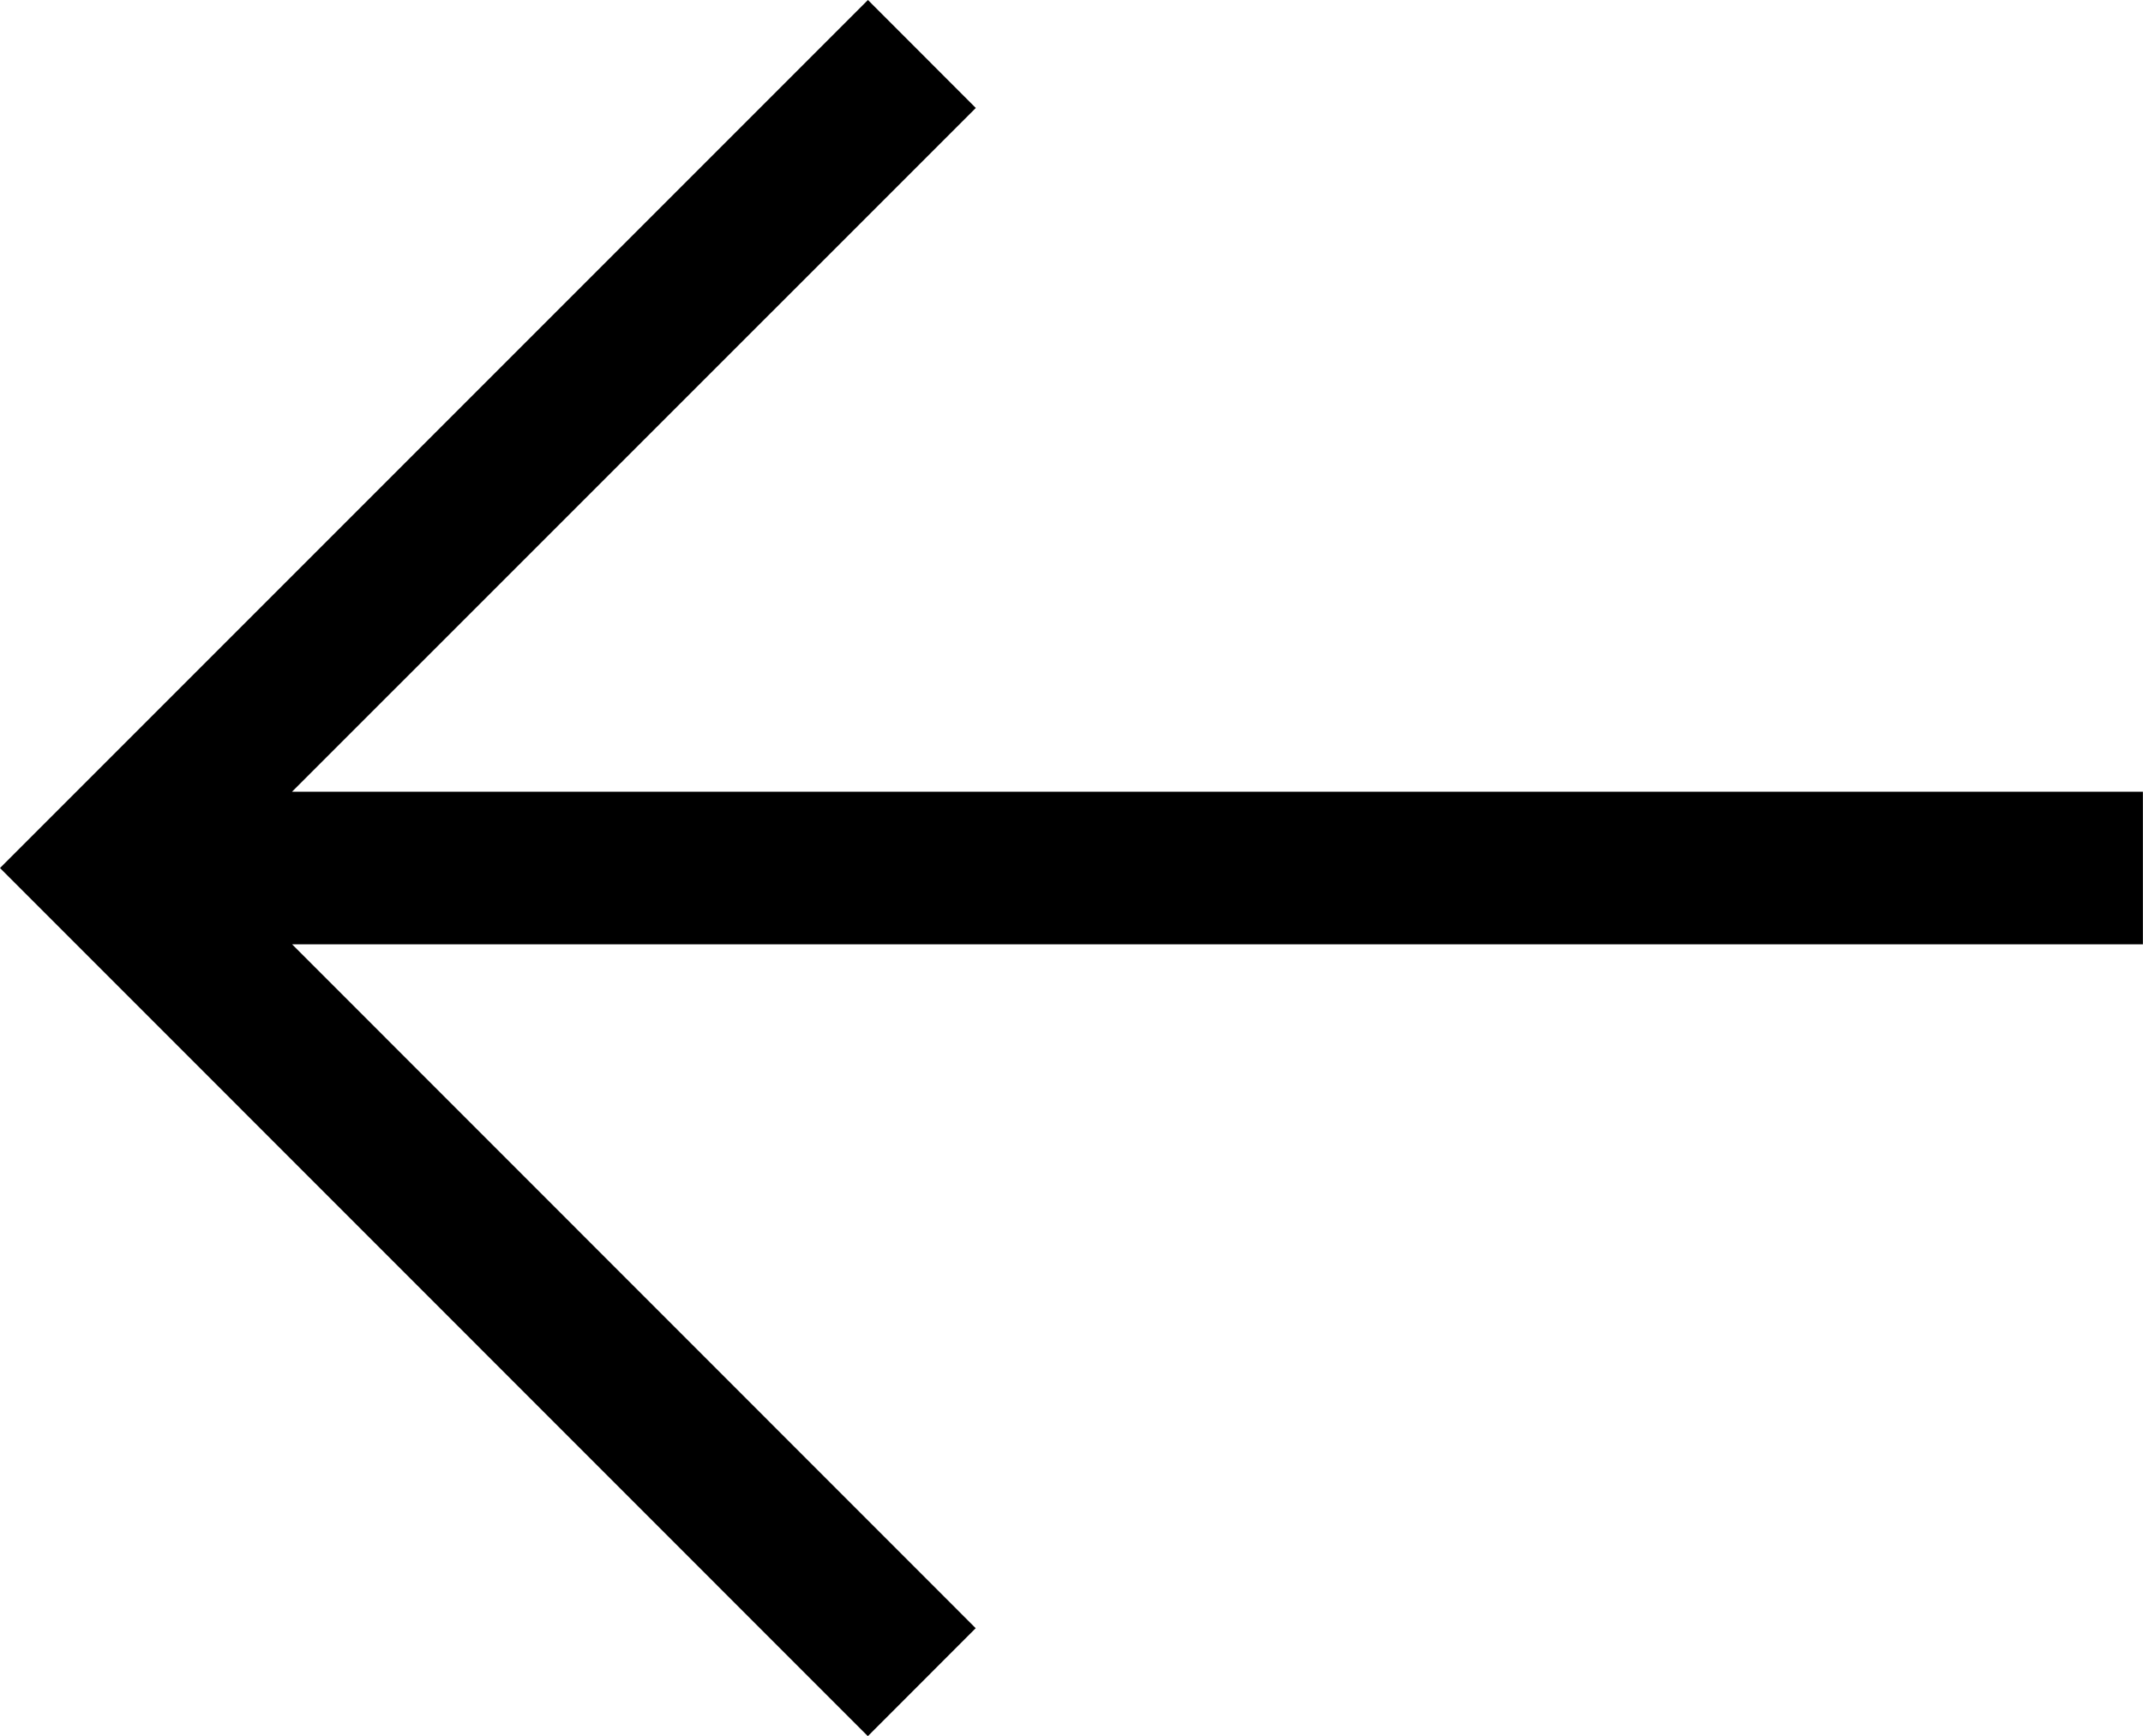
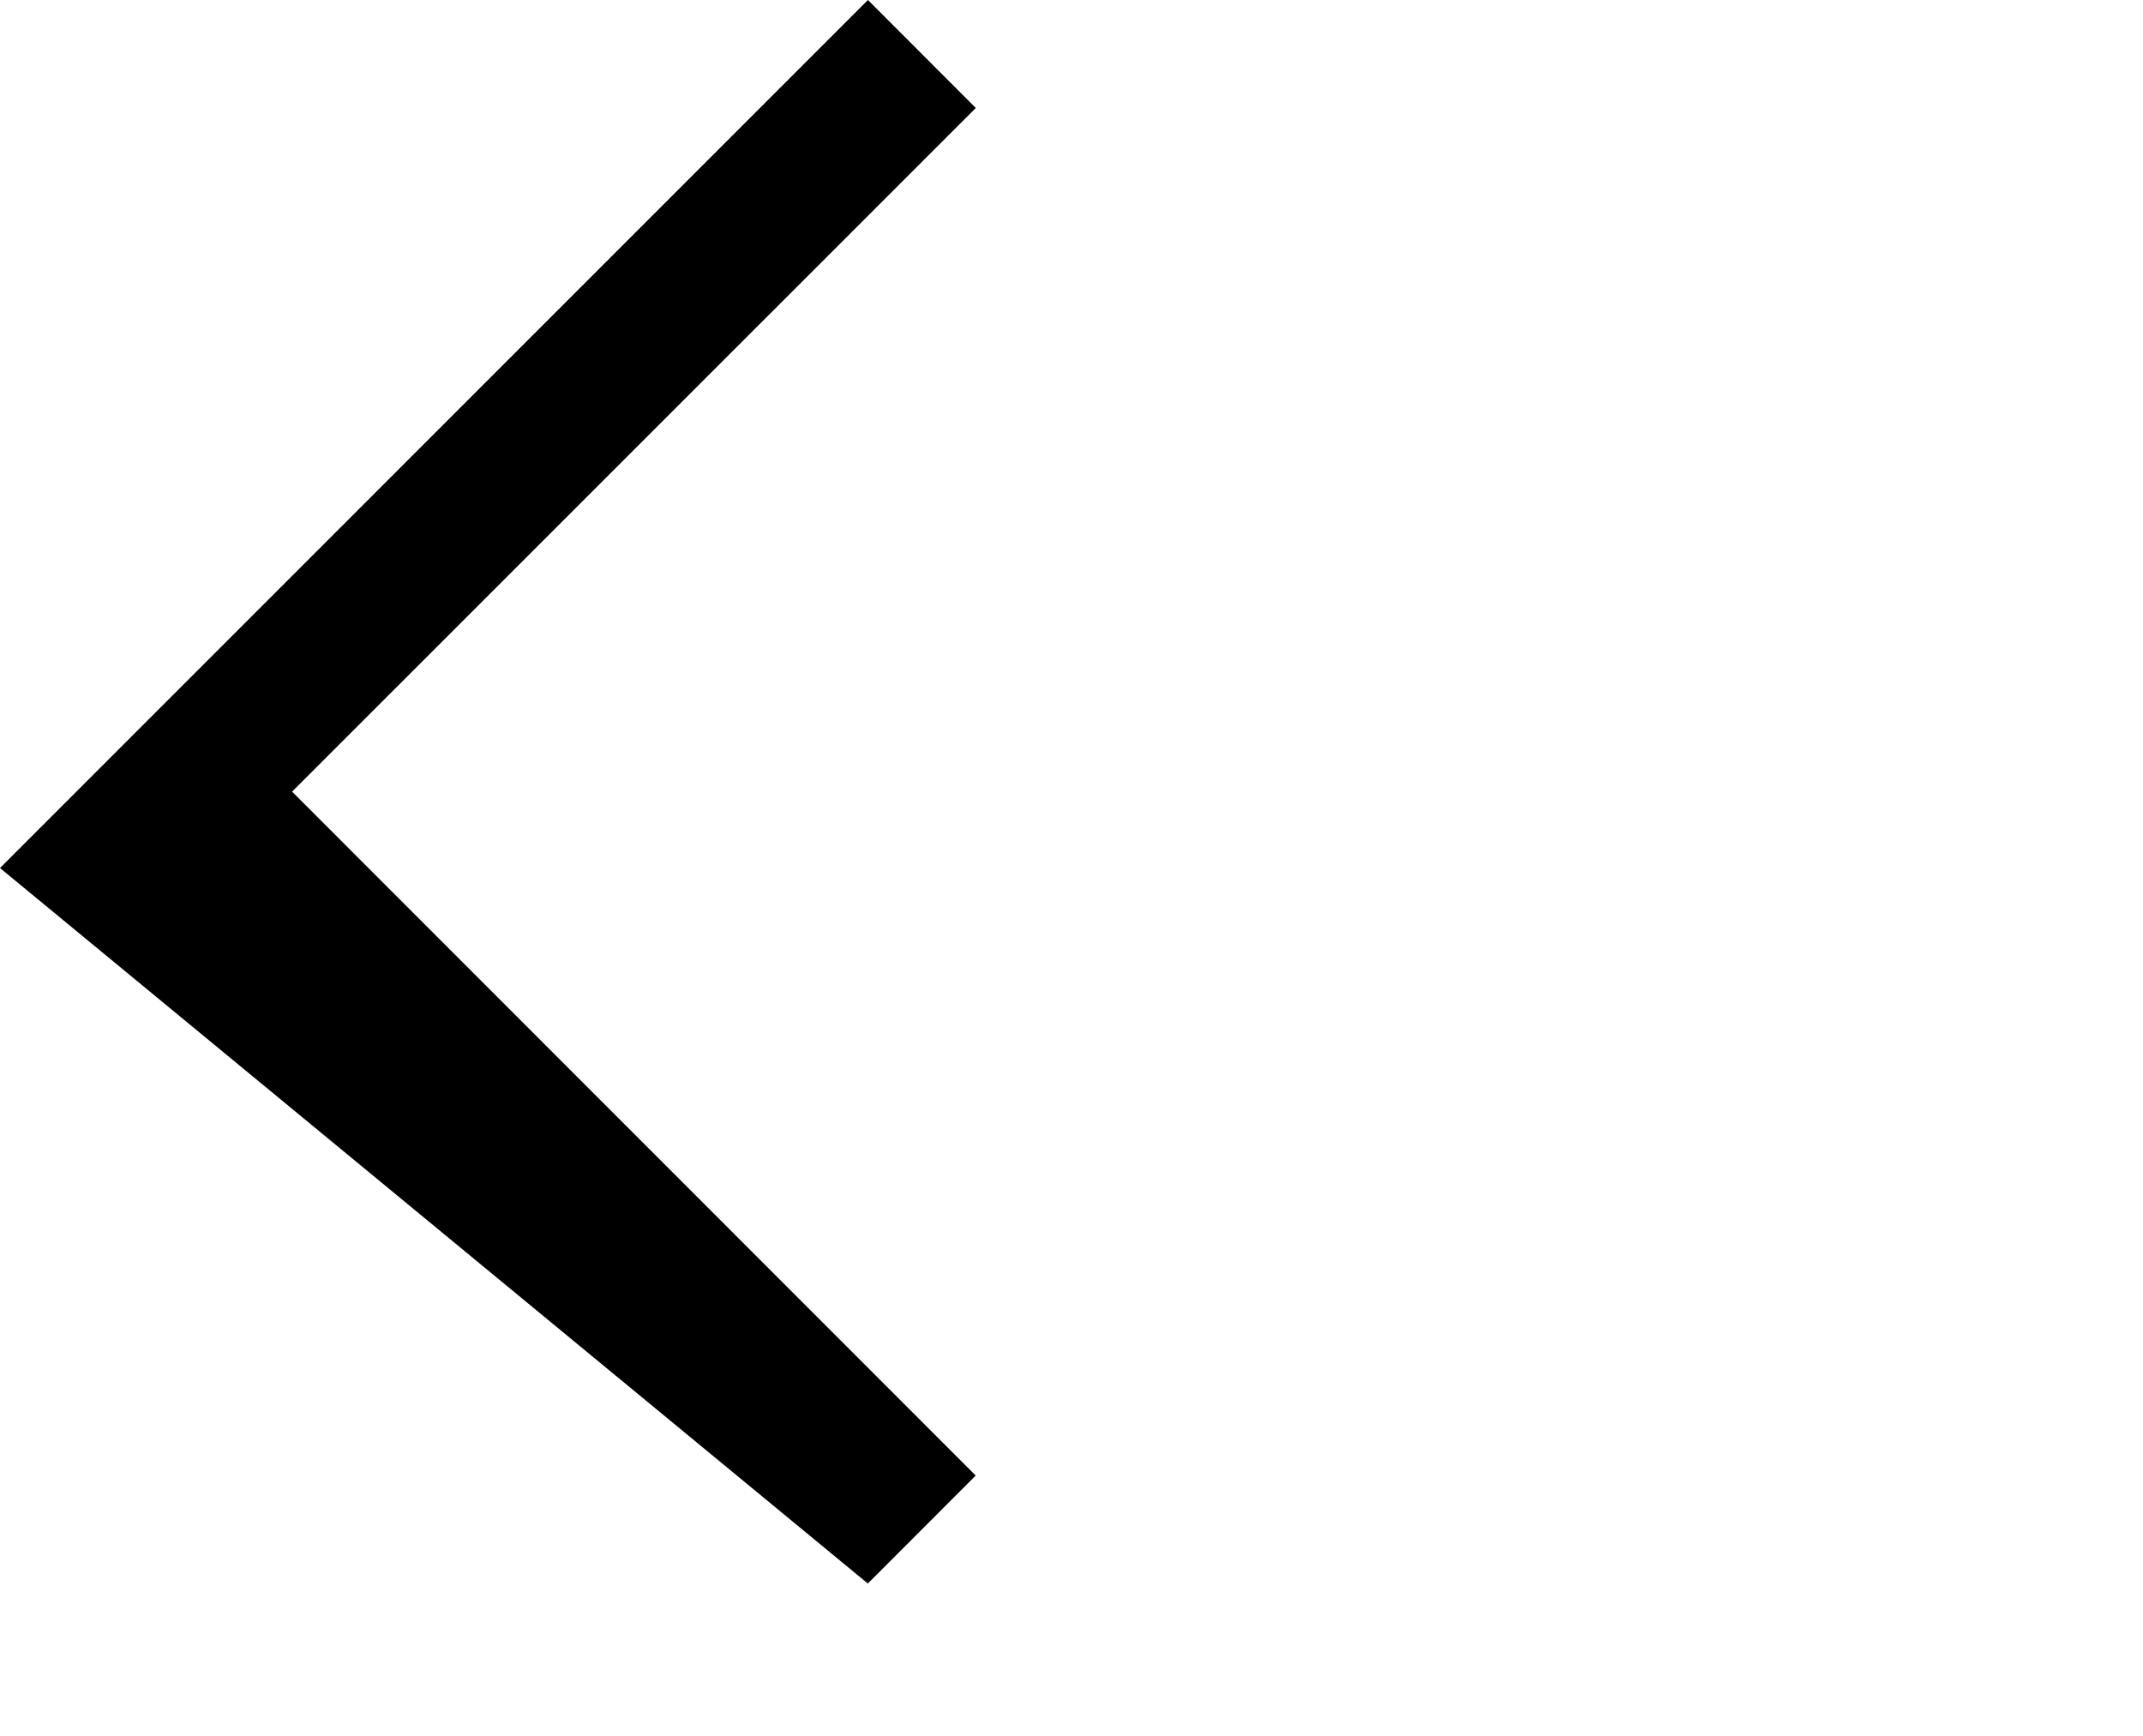
<svg xmlns="http://www.w3.org/2000/svg" viewBox="0 0 21.061 17.062">
-   <path id="icon_prevnext" d="M7051,3941.53l8.53-8.53,1.06,1.061-6.72,6.719h18.19v1.5h-18.189l6.718,6.72-1.06,1.061Z" transform="translate(-7051 -3933)" />
+   <path id="icon_prevnext" d="M7051,3941.53l8.53-8.53,1.06,1.061-6.72,6.719h18.19h-18.189l6.718,6.72-1.06,1.061Z" transform="translate(-7051 -3933)" />
</svg>